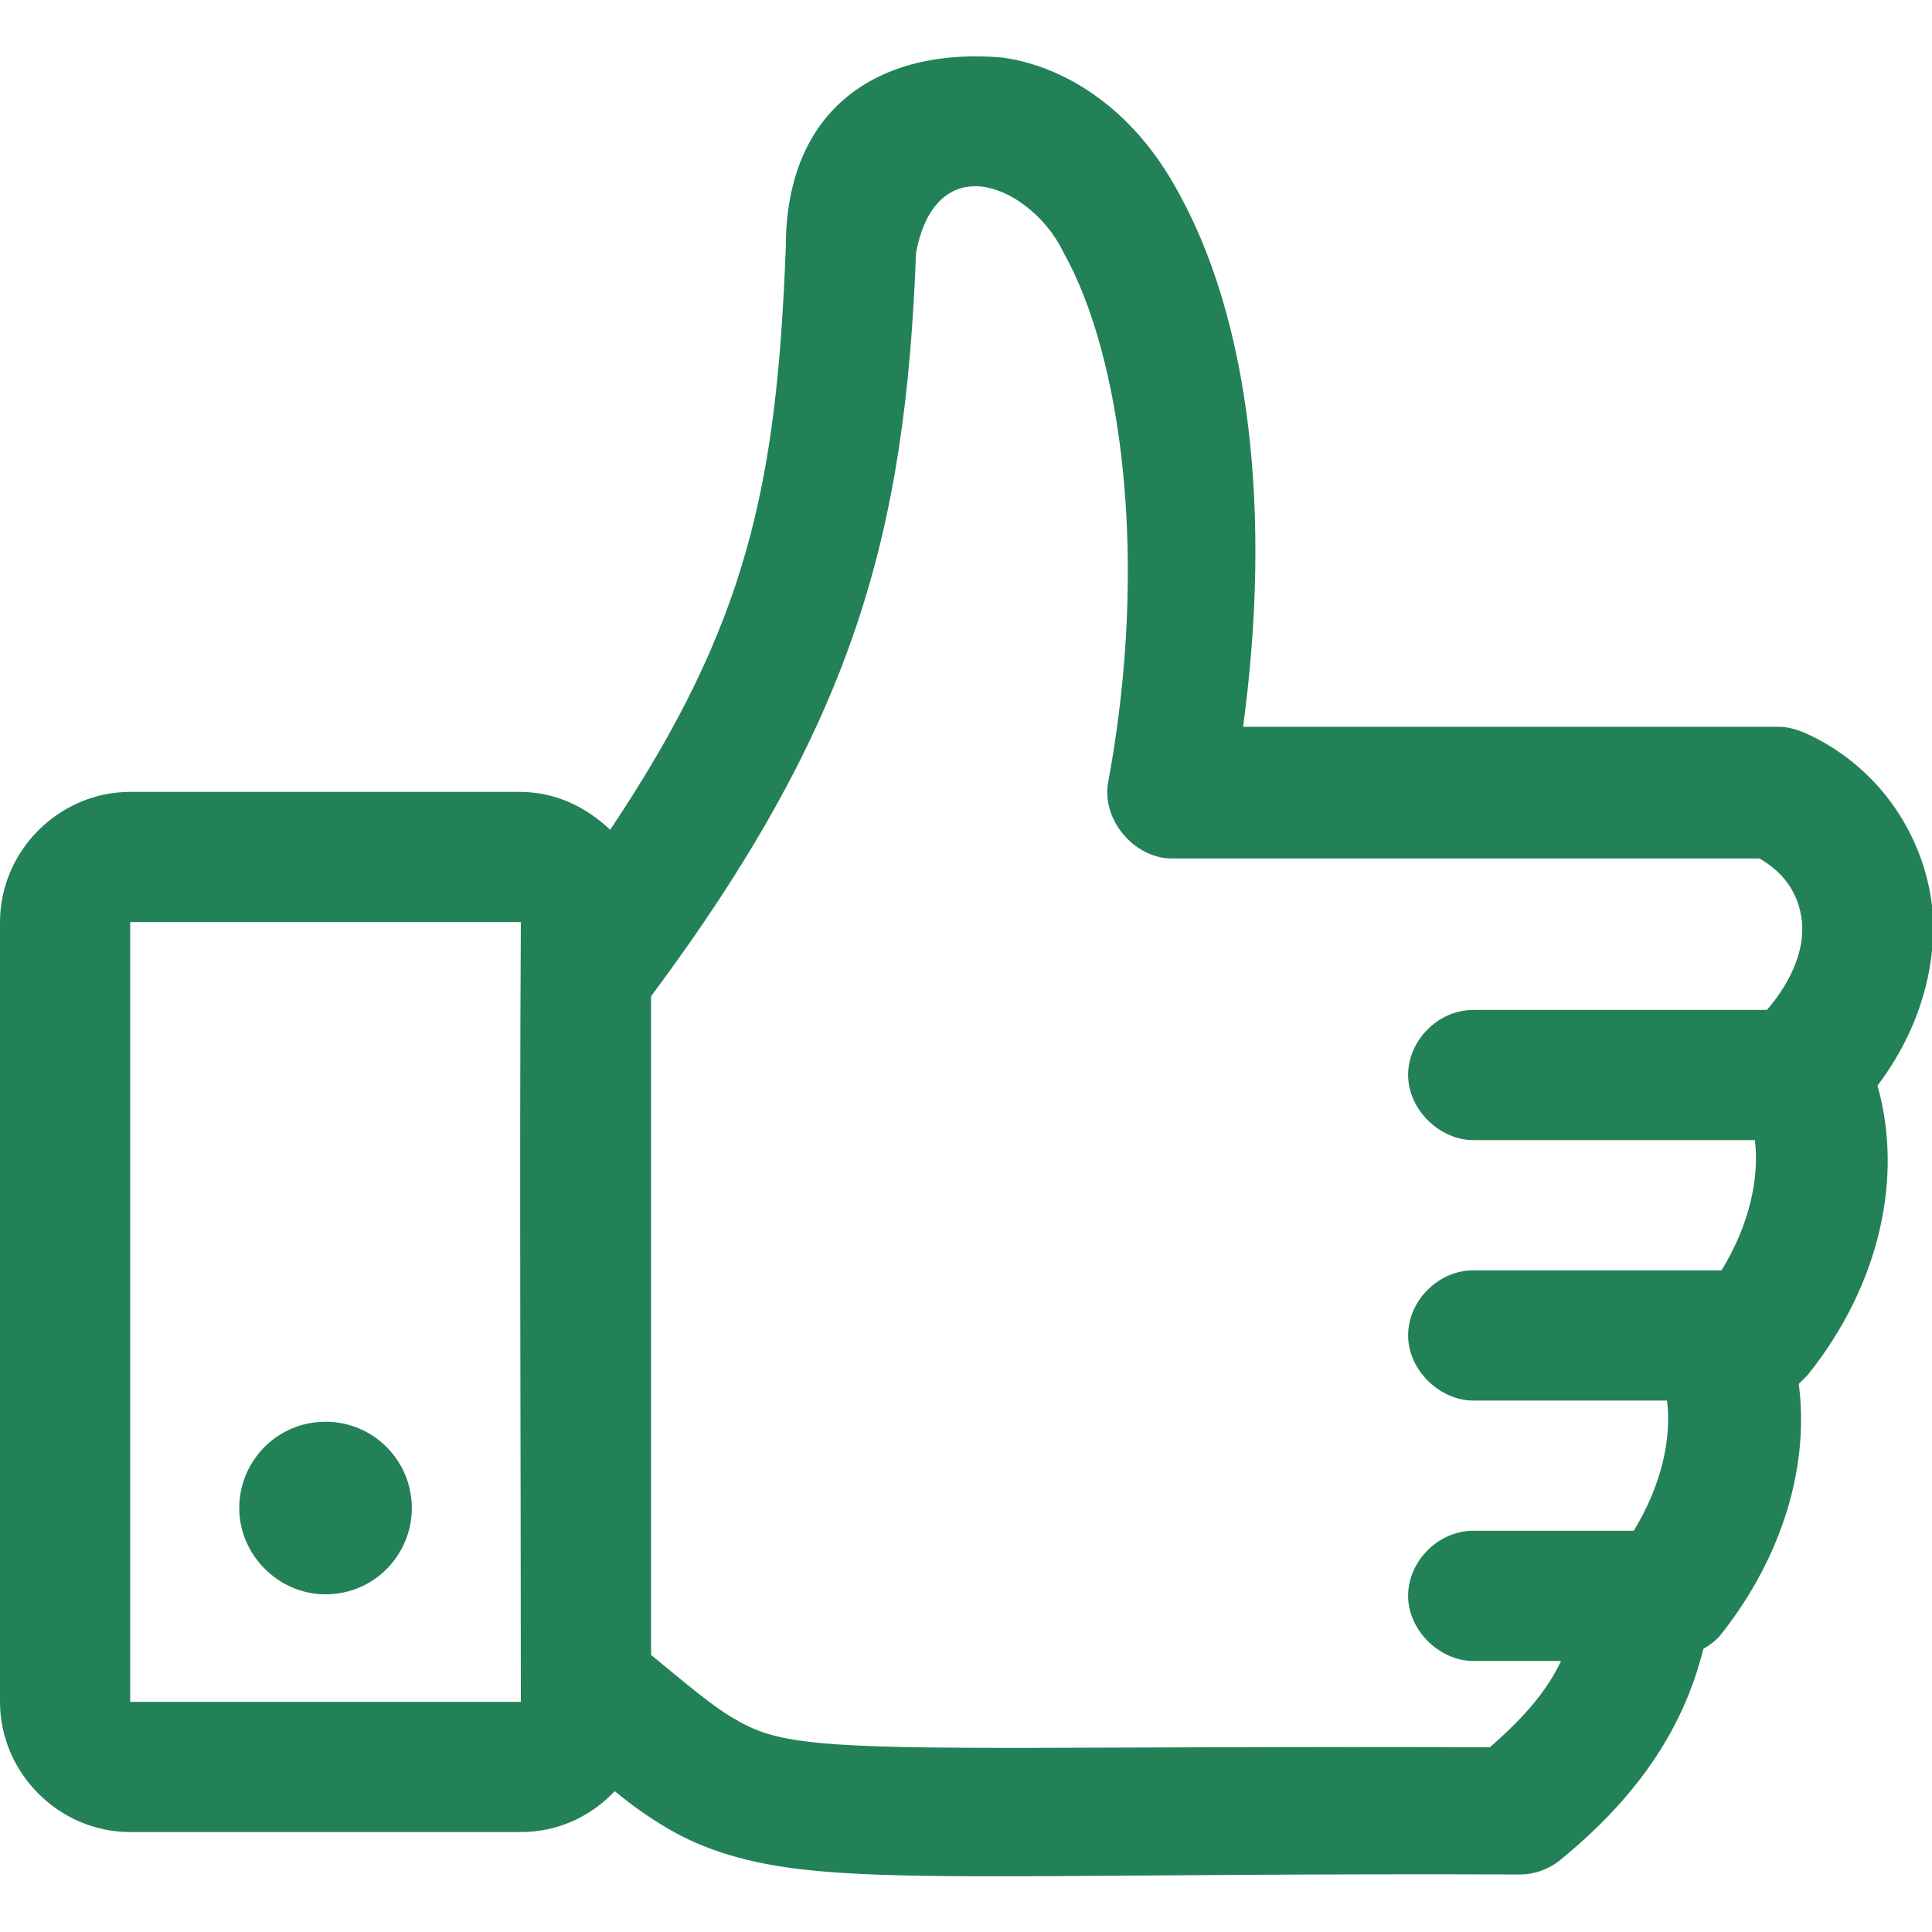
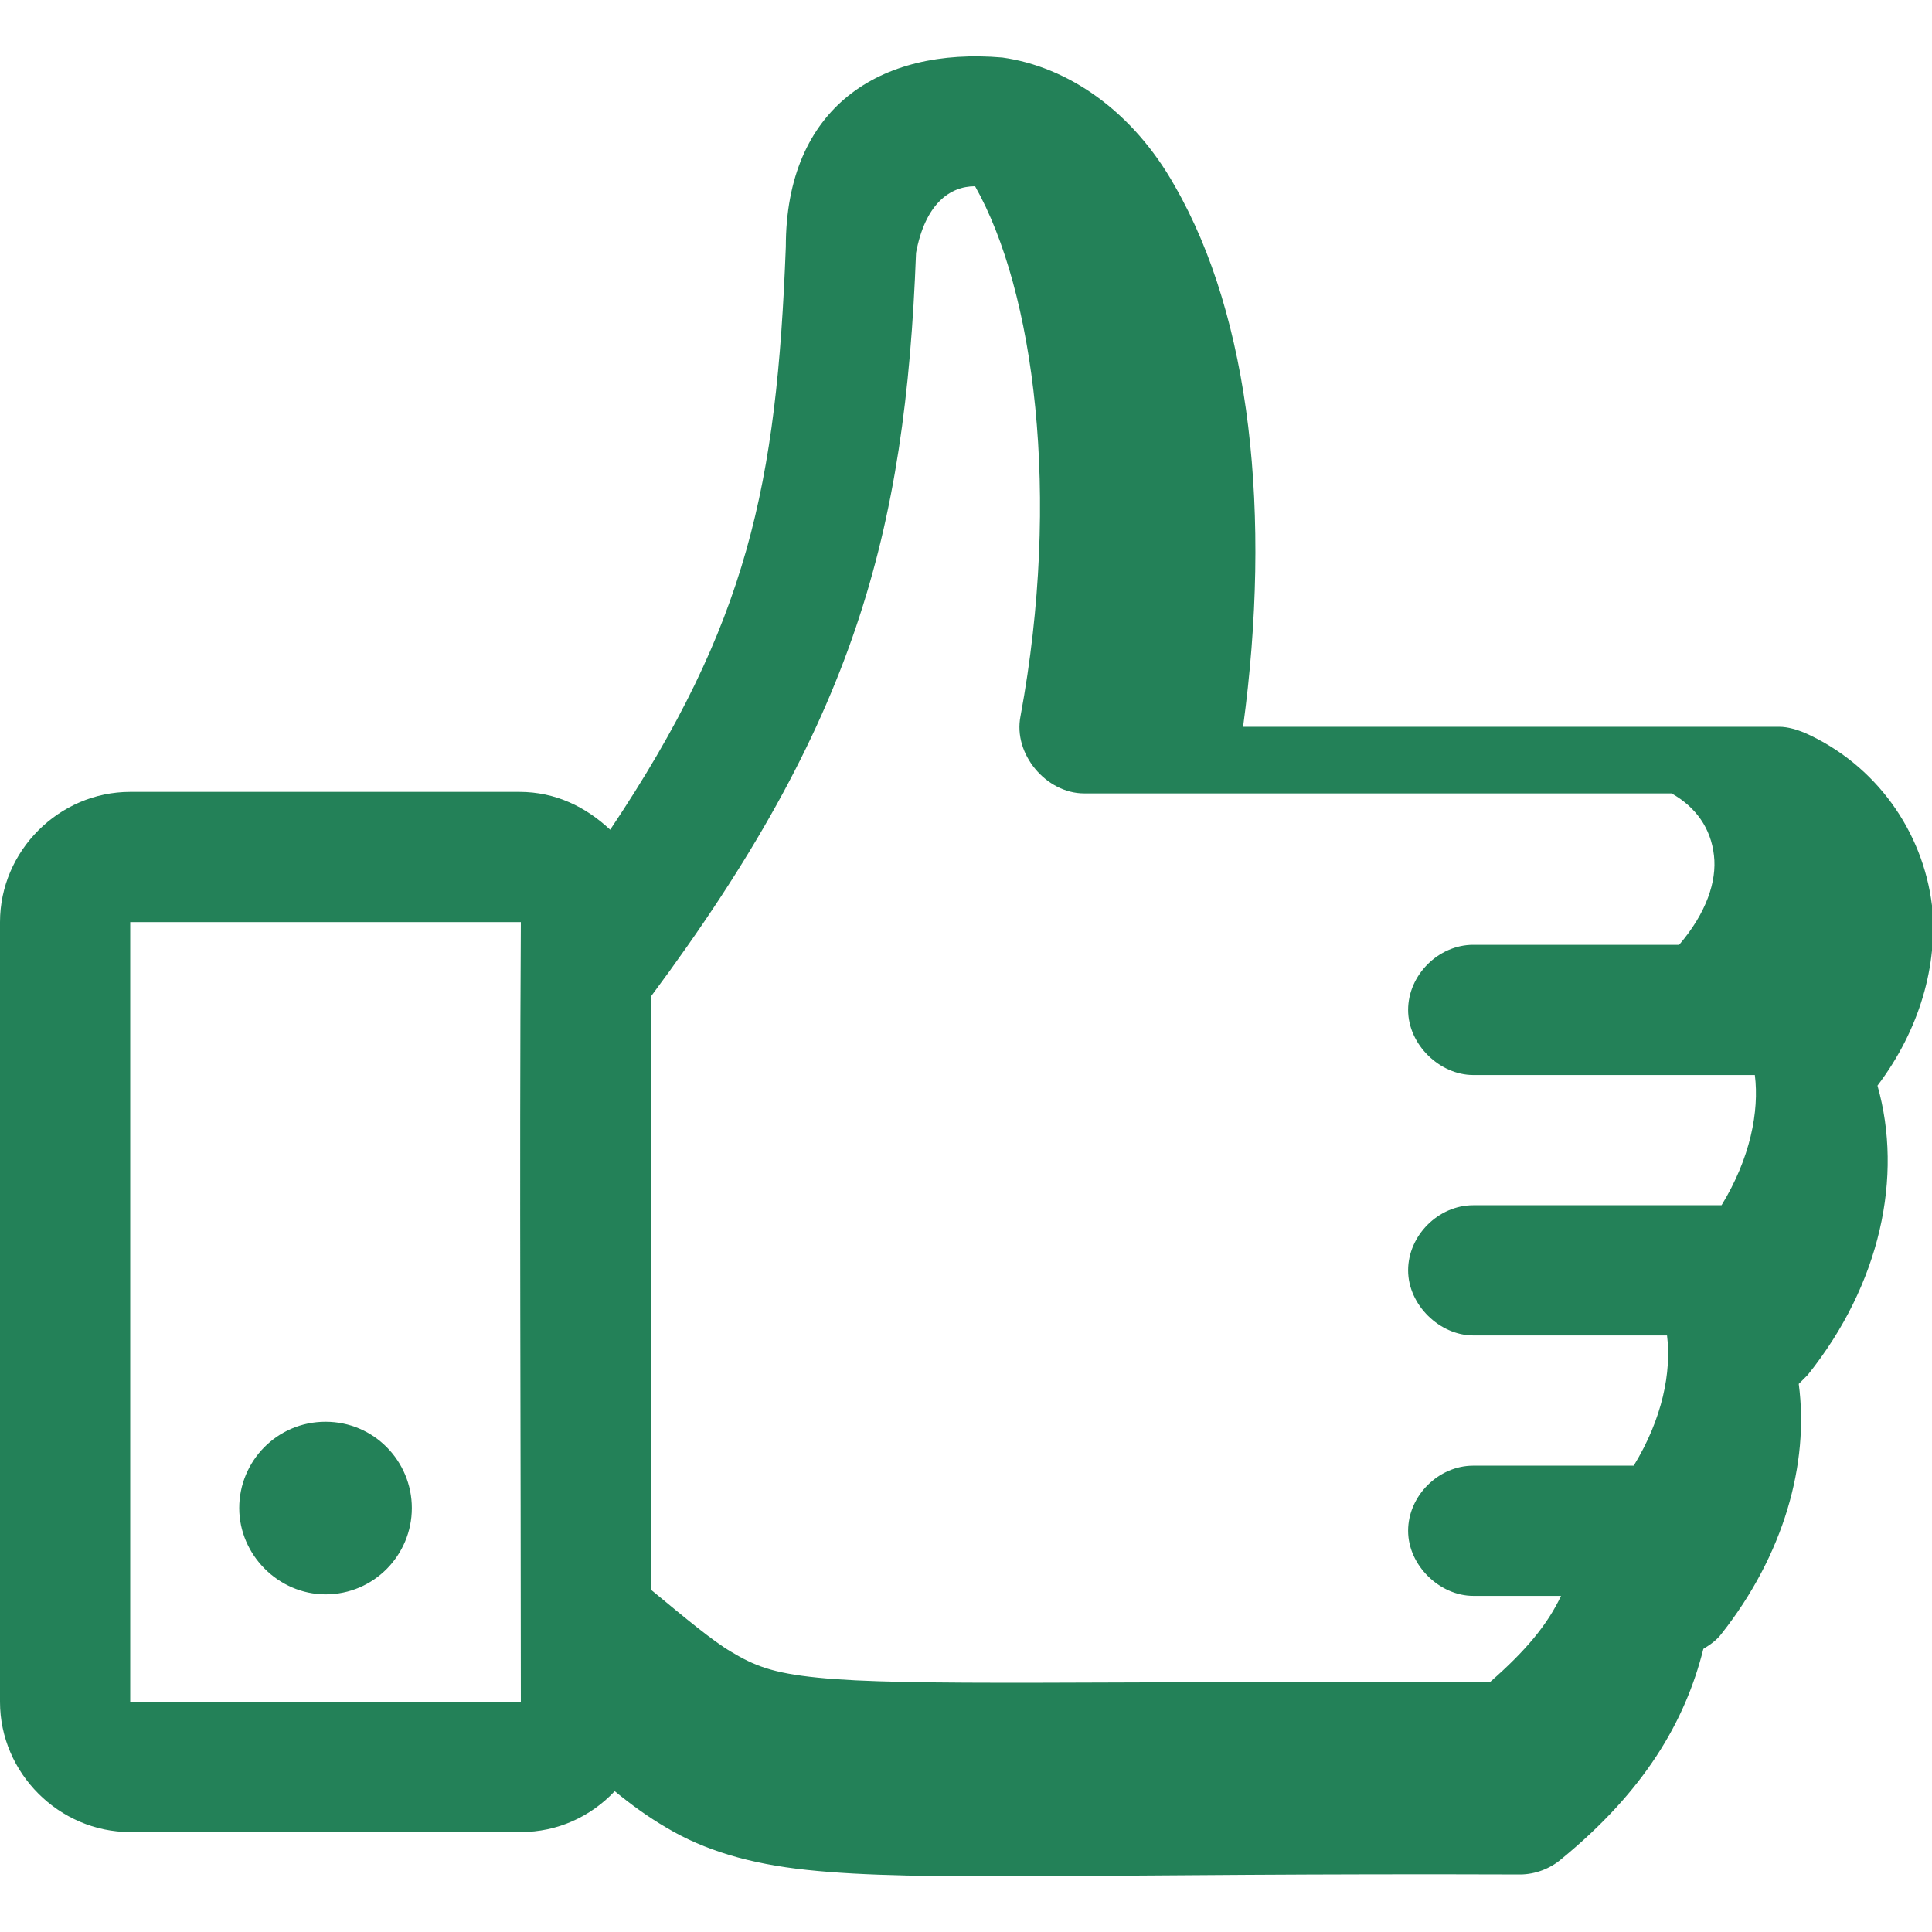
<svg xmlns="http://www.w3.org/2000/svg" version="1.1" id="Layer_1" x="0px" y="0px" viewBox="0 0 127.6 127.6" style="enable-background:new 0 0 127.6 127.6;" xml:space="preserve">
  <style type="text/css">
	.st0{fill:#238158;}
</style>
-   <path class="st0" d="M51.9,16.3C51.3,32,49.4,41.2,40.3,54.8c-1.6-1.5-3.6-2.5-6-2.5H8.6c-4.7,0-8.6,3.9-8.6,8.6v51.5  c0,4.7,3.9,8.6,8.6,8.6h25.8c2.4,0,4.6-1,6.2-2.7c1.1,0.9,2.2,1.7,3.4,2.4c2.5,1.5,5.5,2.4,9.3,2.8c7.5,0.8,19.4,0.2,47.1,0.3  c1,0,2-0.4,2.7-1c5.5-4.5,8.2-9.1,9.4-13.9c0.5-0.3,0.9-0.6,1.2-1c4.1-5.2,5.8-11.2,5.1-16.5c0.2-0.2,0.4-0.4,0.6-0.6  c4.8-6,6.3-13.1,4.6-19.1c2.8-3.7,4-8,3.6-11.9c-0.6-4.9-3.7-9.3-8.4-11.4c-0.5-0.2-1.1-0.4-1.7-0.4H82.1C84,34,82.6,21,77.6,12.3  c-2.8-5-7.1-7.9-11.4-8.5C58.1,3.1,51.9,7.1,51.9,16.3L51.9,16.3z M64.4,12.3c2.2,0,4.7,2,5.8,4.3c3.9,6.9,5.7,20.4,3,35  c-0.5,2.5,1.7,5.1,4.2,5.1h38.8c1.6,0.9,2.6,2.3,2.8,4.1c0.2,1.7-0.5,3.8-2.3,5.9H97.3c-2.3,0-4.3,2-4.3,4.3c0,2.3,2.1,4.3,4.3,4.3  h18.6c0.3,2.4-0.3,5.5-2.2,8.6H97.3c-2.3,0-4.3,2-4.3,4.3s2.1,4.3,4.3,4.3h12.8c0.3,2.4-0.3,5.5-2.2,8.6H97.3c-2.3,0-4.3,2-4.3,4.3  c0,2.3,2.1,4.3,4.3,4.3h5.8c-0.9,1.9-2.3,3.6-4.7,5.7c-26.1-0.1-38.5,0.3-44.4-0.3c-3-0.3-4.2-0.8-5.7-1.7c-1.2-0.7-3-2.2-5.3-4.1  V65.8c13.4-18,16.8-30.5,17.5-49.1C61.1,13.5,62.7,12.3,64.4,12.3L64.4,12.3z M8.6,60.9h25.8c-0.1,17.1,0,34.3,0,51.5H8.6V60.9z   M21.5,93.9c-3.2,0-5.7,2.6-5.7,5.7s2.6,5.7,5.7,5.7c3.2,0,5.7-2.6,5.7-5.7S24.7,93.9,21.5,93.9z" />
+   <path class="st0" d="M51.9,16.3C51.3,32,49.4,41.2,40.3,54.8c-1.6-1.5-3.6-2.5-6-2.5H8.6c-4.7,0-8.6,3.9-8.6,8.6v51.5  c0,4.7,3.9,8.6,8.6,8.6h25.8c2.4,0,4.6-1,6.2-2.7c1.1,0.9,2.2,1.7,3.4,2.4c2.5,1.5,5.5,2.4,9.3,2.8c7.5,0.8,19.4,0.2,47.1,0.3  c1,0,2-0.4,2.7-1c5.5-4.5,8.2-9.1,9.4-13.9c0.5-0.3,0.9-0.6,1.2-1c4.1-5.2,5.8-11.2,5.1-16.5c0.2-0.2,0.4-0.4,0.6-0.6  c4.8-6,6.3-13.1,4.6-19.1c2.8-3.7,4-8,3.6-11.9c-0.6-4.9-3.7-9.3-8.4-11.4c-0.5-0.2-1.1-0.4-1.7-0.4H82.1C84,34,82.6,21,77.6,12.3  c-2.8-5-7.1-7.9-11.4-8.5C58.1,3.1,51.9,7.1,51.9,16.3L51.9,16.3z M64.4,12.3c3.9,6.9,5.7,20.4,3,35  c-0.5,2.5,1.7,5.1,4.2,5.1h38.8c1.6,0.9,2.6,2.3,2.8,4.1c0.2,1.7-0.5,3.8-2.3,5.9H97.3c-2.3,0-4.3,2-4.3,4.3c0,2.3,2.1,4.3,4.3,4.3  h18.6c0.3,2.4-0.3,5.5-2.2,8.6H97.3c-2.3,0-4.3,2-4.3,4.3s2.1,4.3,4.3,4.3h12.8c0.3,2.4-0.3,5.5-2.2,8.6H97.3c-2.3,0-4.3,2-4.3,4.3  c0,2.3,2.1,4.3,4.3,4.3h5.8c-0.9,1.9-2.3,3.6-4.7,5.7c-26.1-0.1-38.5,0.3-44.4-0.3c-3-0.3-4.2-0.8-5.7-1.7c-1.2-0.7-3-2.2-5.3-4.1  V65.8c13.4-18,16.8-30.5,17.5-49.1C61.1,13.5,62.7,12.3,64.4,12.3L64.4,12.3z M8.6,60.9h25.8c-0.1,17.1,0,34.3,0,51.5H8.6V60.9z   M21.5,93.9c-3.2,0-5.7,2.6-5.7,5.7s2.6,5.7,5.7,5.7c3.2,0,5.7-2.6,5.7-5.7S24.7,93.9,21.5,93.9z" />
</svg>